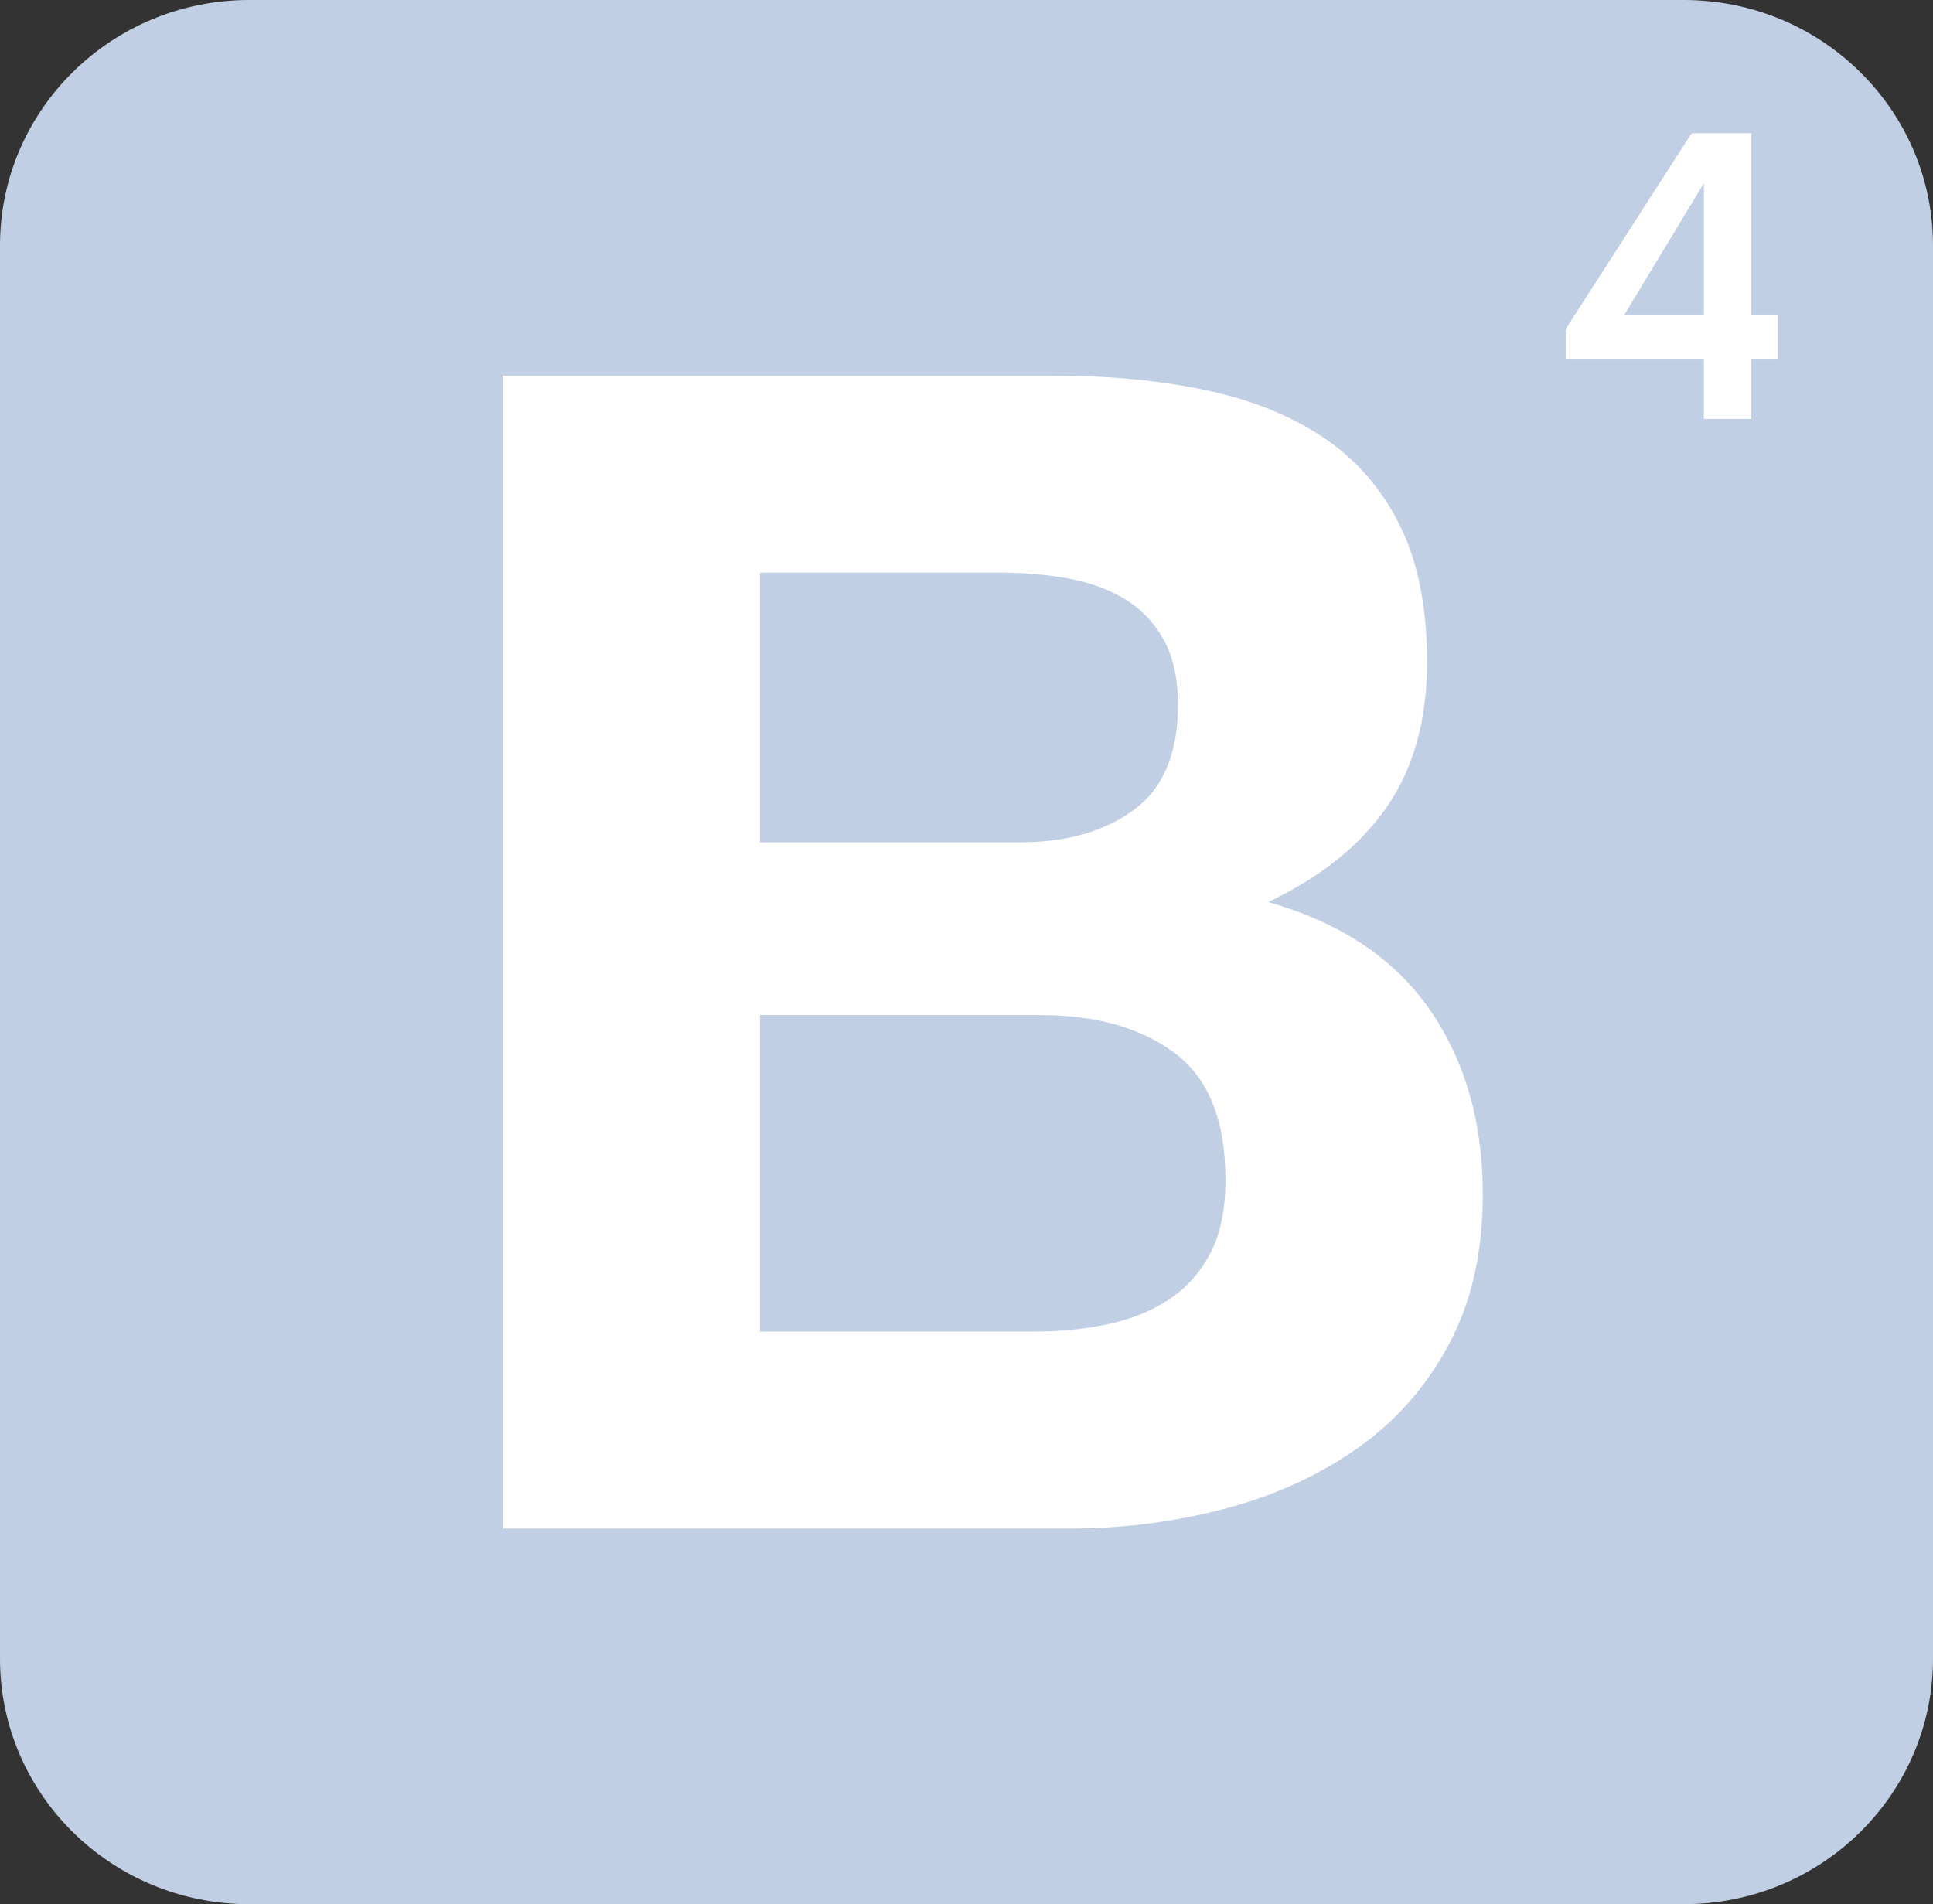
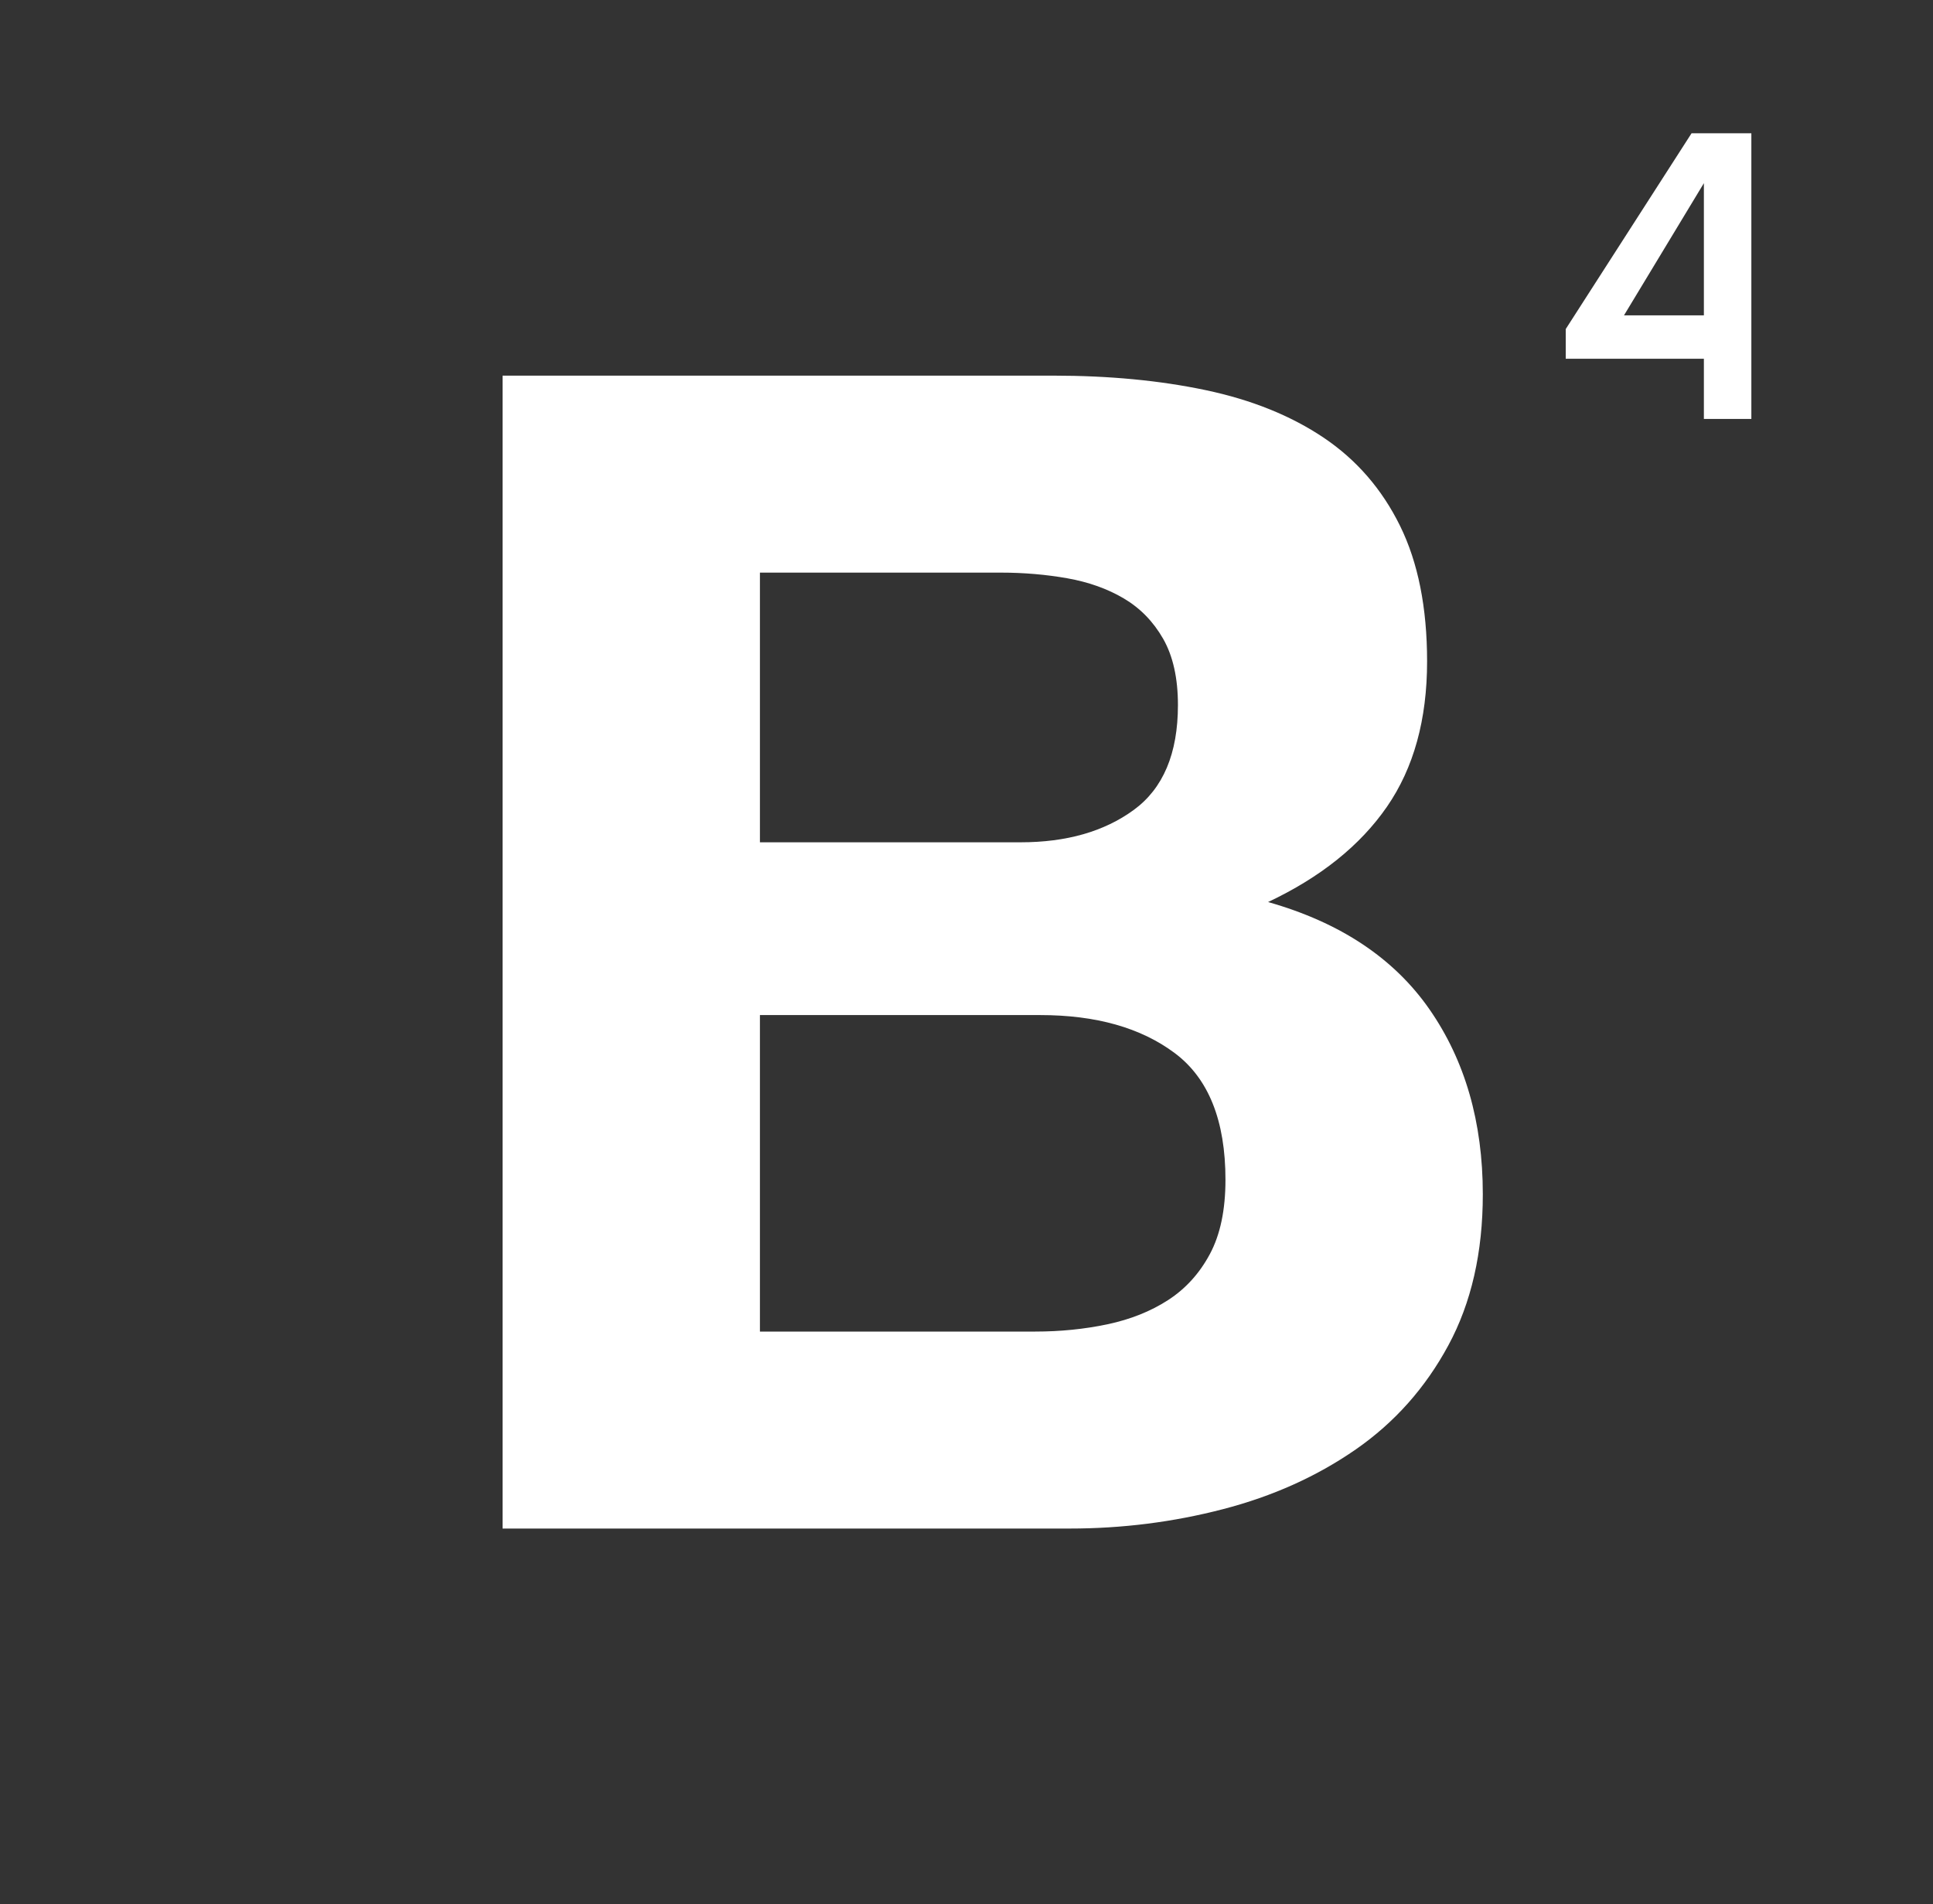
<svg xmlns="http://www.w3.org/2000/svg" width="68" height="67" viewBox="0 0 68 67" fill="none">
  <rect x="0" y="0" width="68" height="67" fill="#333333" stroke="none" />
-   <path d="M0 58.361C0 63.133 3.926 67 8.768 67H59.232C64.075 67 68 63.132 68 58.361V8.639C68 3.867 64.074 0 59.232 0H8.768C3.925 0 0 3.868 0 8.639V58.361V58.361Z" fill="#C1CFE5" />
  <path d="M26.733 29.637V20.148H35.21C36.017 20.148 36.796 20.215 37.545 20.347C38.295 20.48 38.958 20.716 39.535 21.057C40.111 21.398 40.573 21.872 40.919 22.478C41.264 23.084 41.438 23.86 41.438 24.807C41.438 26.512 40.919 27.743 39.881 28.5C38.843 29.258 37.517 29.637 35.902 29.637H26.733ZM17.68 13.217V53.783H37.632C39.477 53.783 41.274 53.556 43.023 53.101C44.773 52.647 46.33 51.946 47.694 50.999C49.059 50.052 50.145 48.831 50.952 47.335C51.76 45.839 52.163 44.068 52.163 42.022C52.163 39.484 51.538 37.316 50.289 35.517C49.04 33.718 47.146 32.458 44.609 31.739C46.454 30.868 47.848 29.75 48.79 28.387C49.732 27.023 50.203 25.319 50.203 23.273C50.203 21.379 49.885 19.789 49.251 18.501C48.617 17.213 47.723 16.181 46.57 15.404C45.416 14.628 44.033 14.069 42.418 13.728C40.803 13.387 39.016 13.217 37.055 13.217H17.68ZM26.733 46.852V35.716H36.594C38.554 35.716 40.131 36.161 41.322 37.051C42.514 37.941 43.11 39.428 43.11 41.511C43.11 42.572 42.927 43.443 42.562 44.124C42.197 44.806 41.707 45.346 41.092 45.744C40.477 46.142 39.765 46.425 38.958 46.596C38.151 46.766 37.305 46.852 36.421 46.852H26.733Z" fill="white" />
-   <path d="M62.56 12.623H61.61V14.74H59.94V12.623H55.08V11.578L59.506 4.69H61.61V11.095H62.56V12.623ZM59.94 11.095V6.445L57.13 11.095H59.94Z" fill="white" />
+   <path d="M62.56 12.623H61.61V14.74H59.94V12.623H55.08V11.578L59.506 4.69H61.61V11.095V12.623ZM59.94 11.095V6.445L57.13 11.095H59.94Z" fill="white" />
</svg>